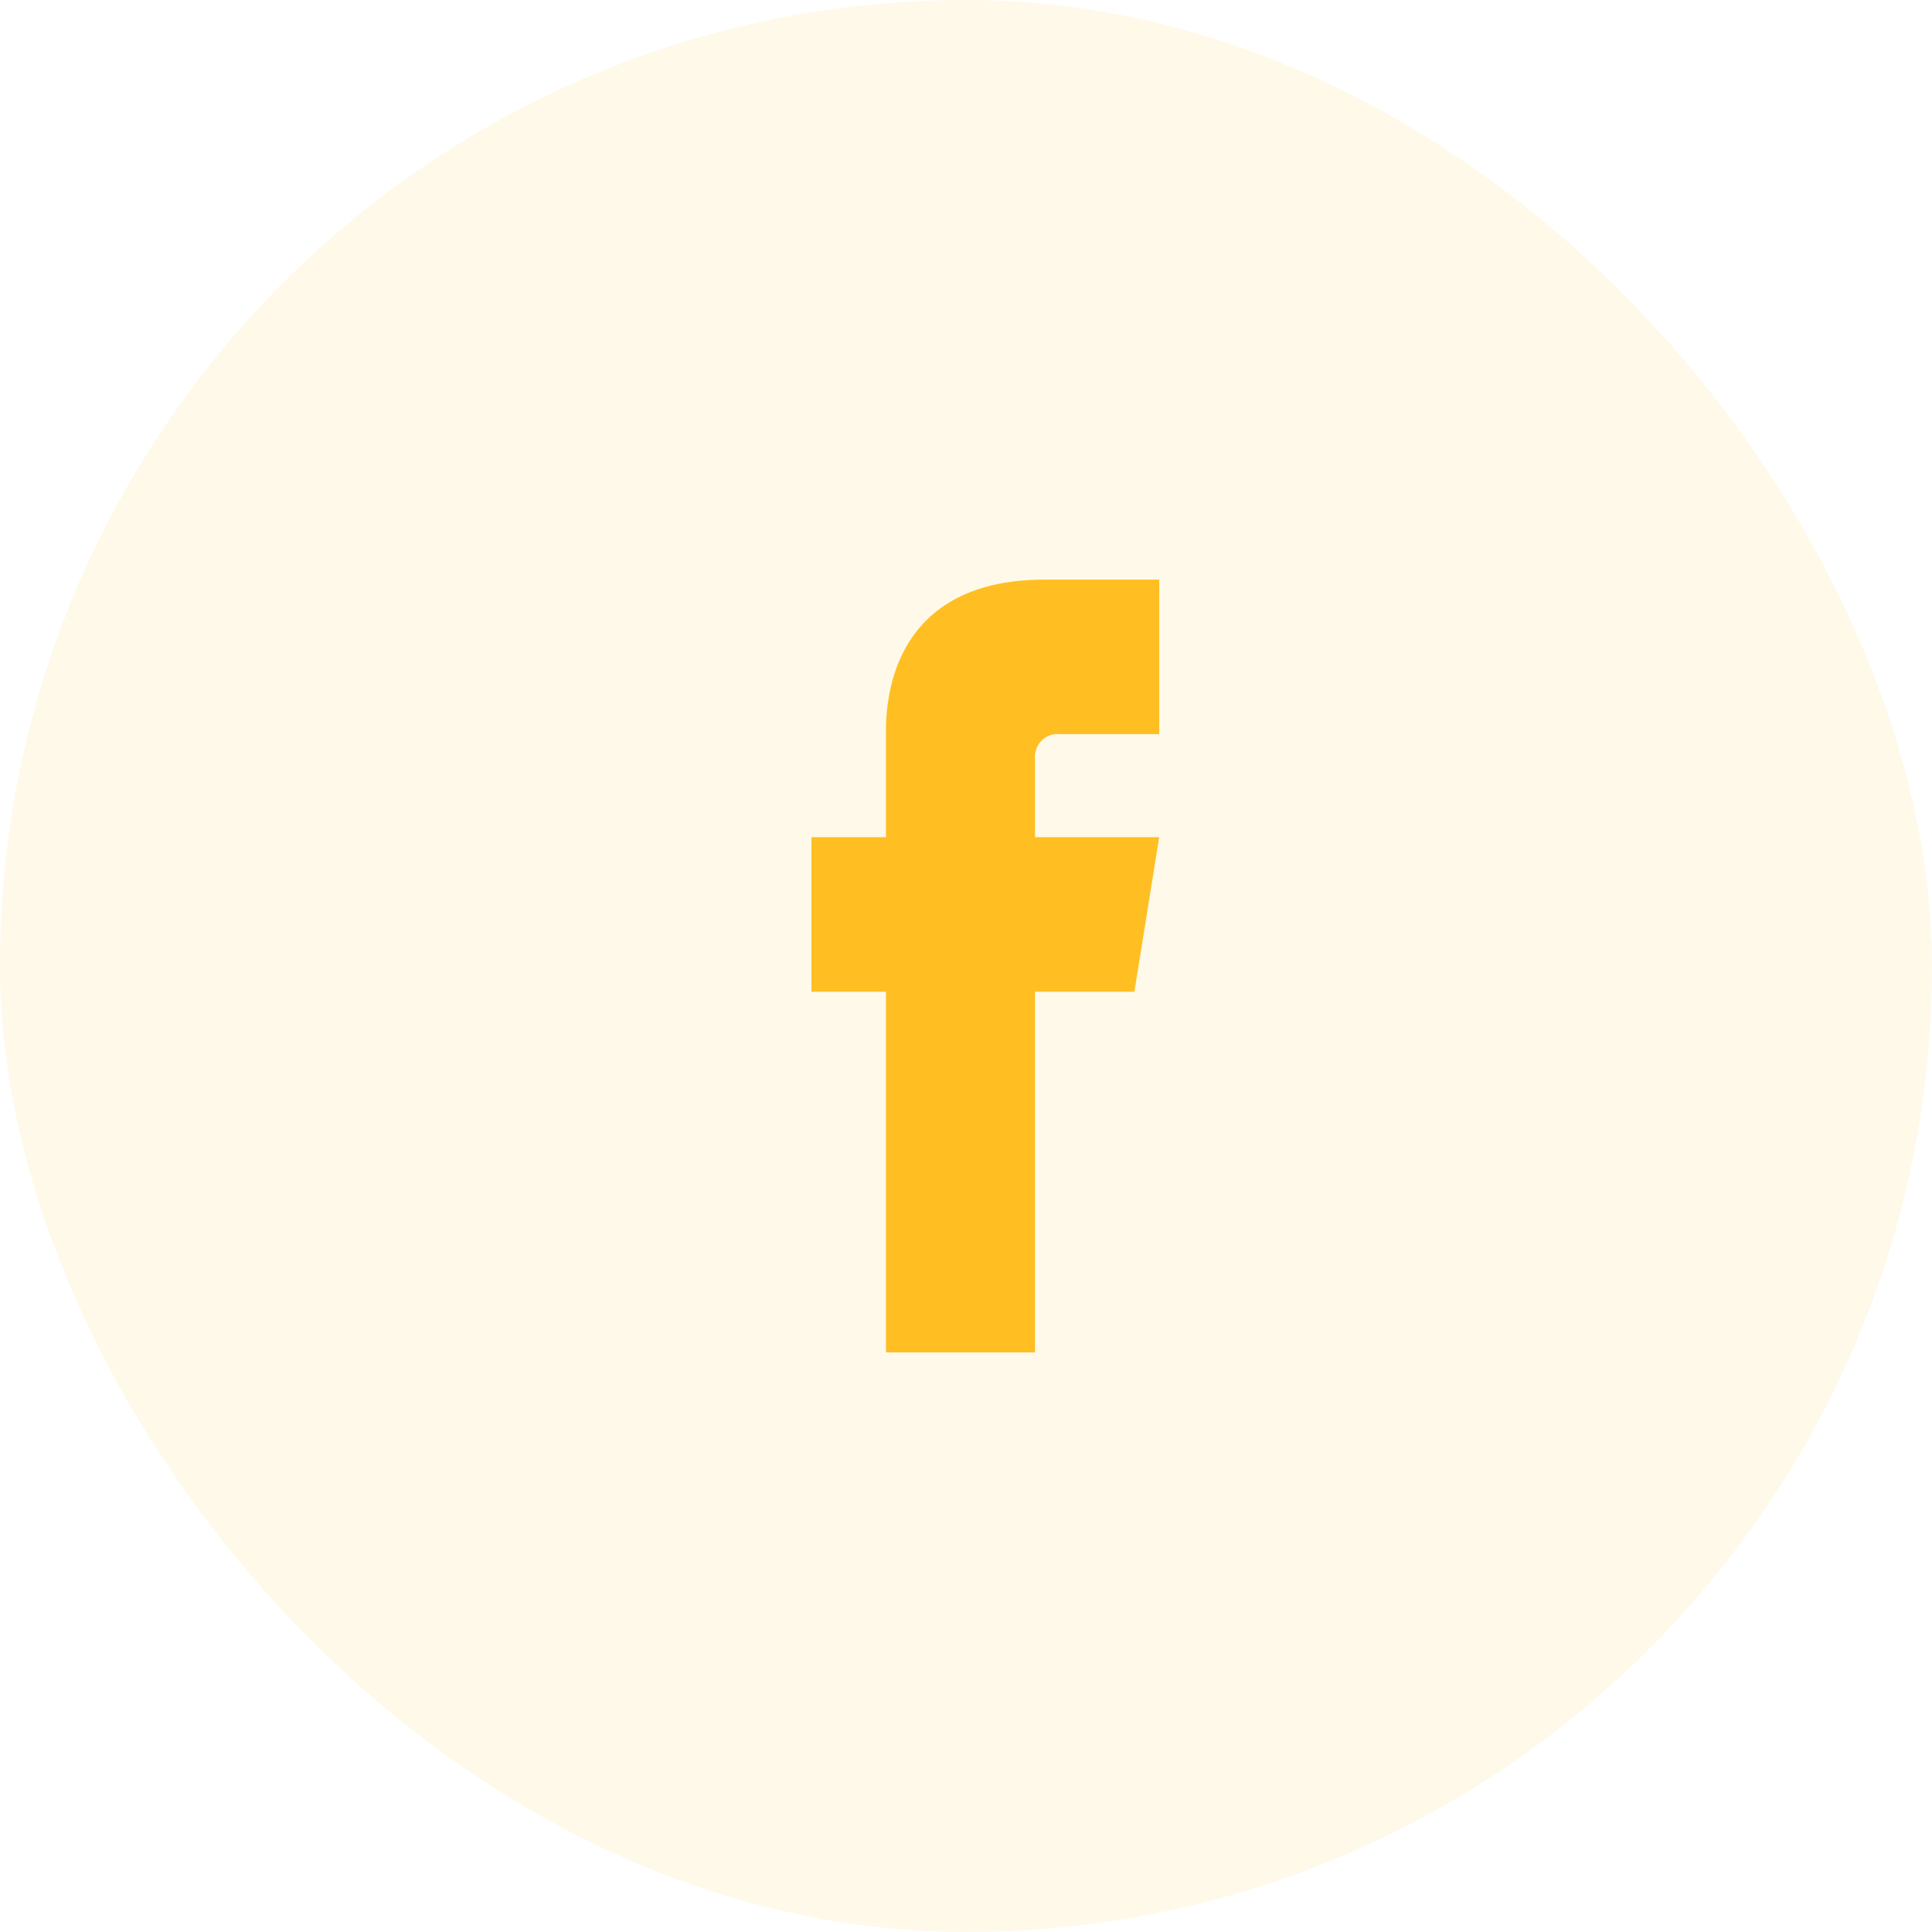
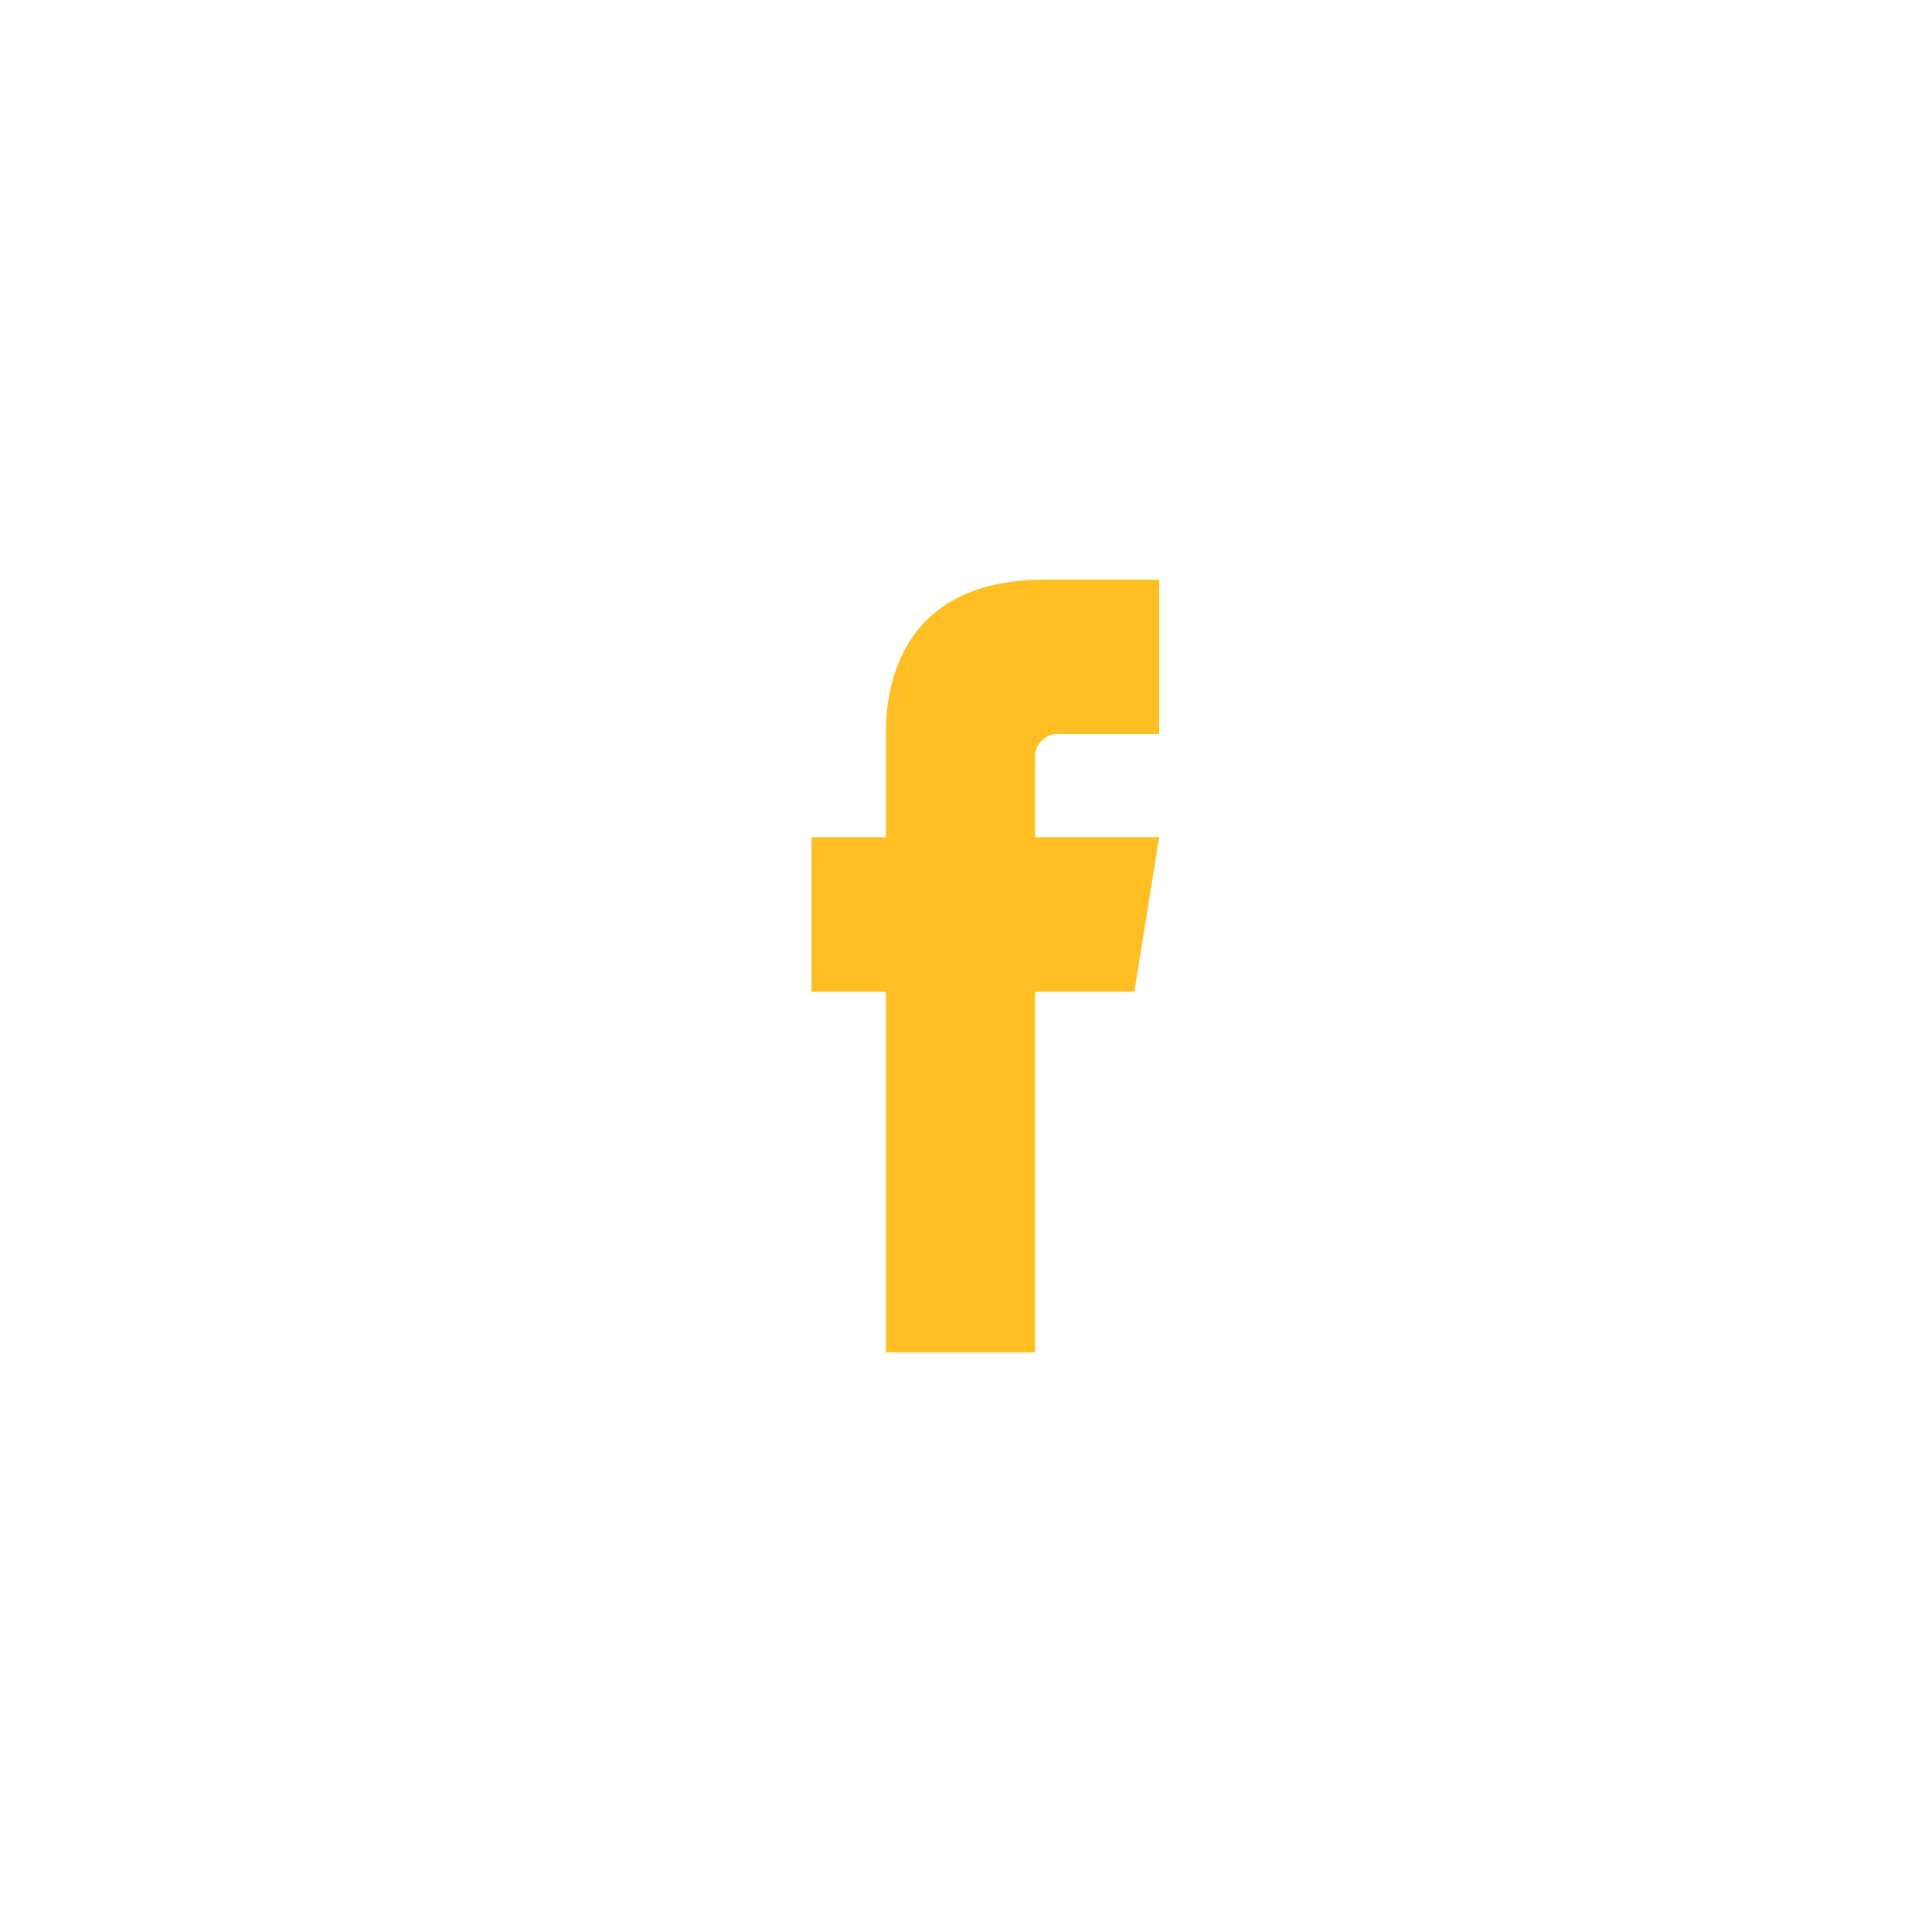
<svg xmlns="http://www.w3.org/2000/svg" width="40" height="40" viewBox="0 0 40 40" fill="none">
-   <rect width="40" height="40" rx="20" fill="#FFBF23" fill-opacity="0.1" />
-   <path fill-rule="evenodd" clip-rule="evenodd" d="M18.343 17.333V15.2C18.343 15.193 18.343 15.185 18.343 15.177C18.342 14.709 18.334 12 21.629 12H24V15.2H21.943C21.802 15.183 21.661 15.233 21.561 15.337C21.461 15.441 21.412 15.587 21.429 15.733V17.333H24L23.486 20.533H21.429V28H18.343V20.533H16.8V17.333H18.343Z" fill="#FFBF23" />
+   <path fill-rule="evenodd" clip-rule="evenodd" d="M18.343 17.333V15.2C18.342 14.709 18.334 12 21.629 12H24V15.2H21.943C21.802 15.183 21.661 15.233 21.561 15.337C21.461 15.441 21.412 15.587 21.429 15.733V17.333H24L23.486 20.533H21.429V28H18.343V20.533H16.8V17.333H18.343Z" fill="#FFBF23" />
</svg>